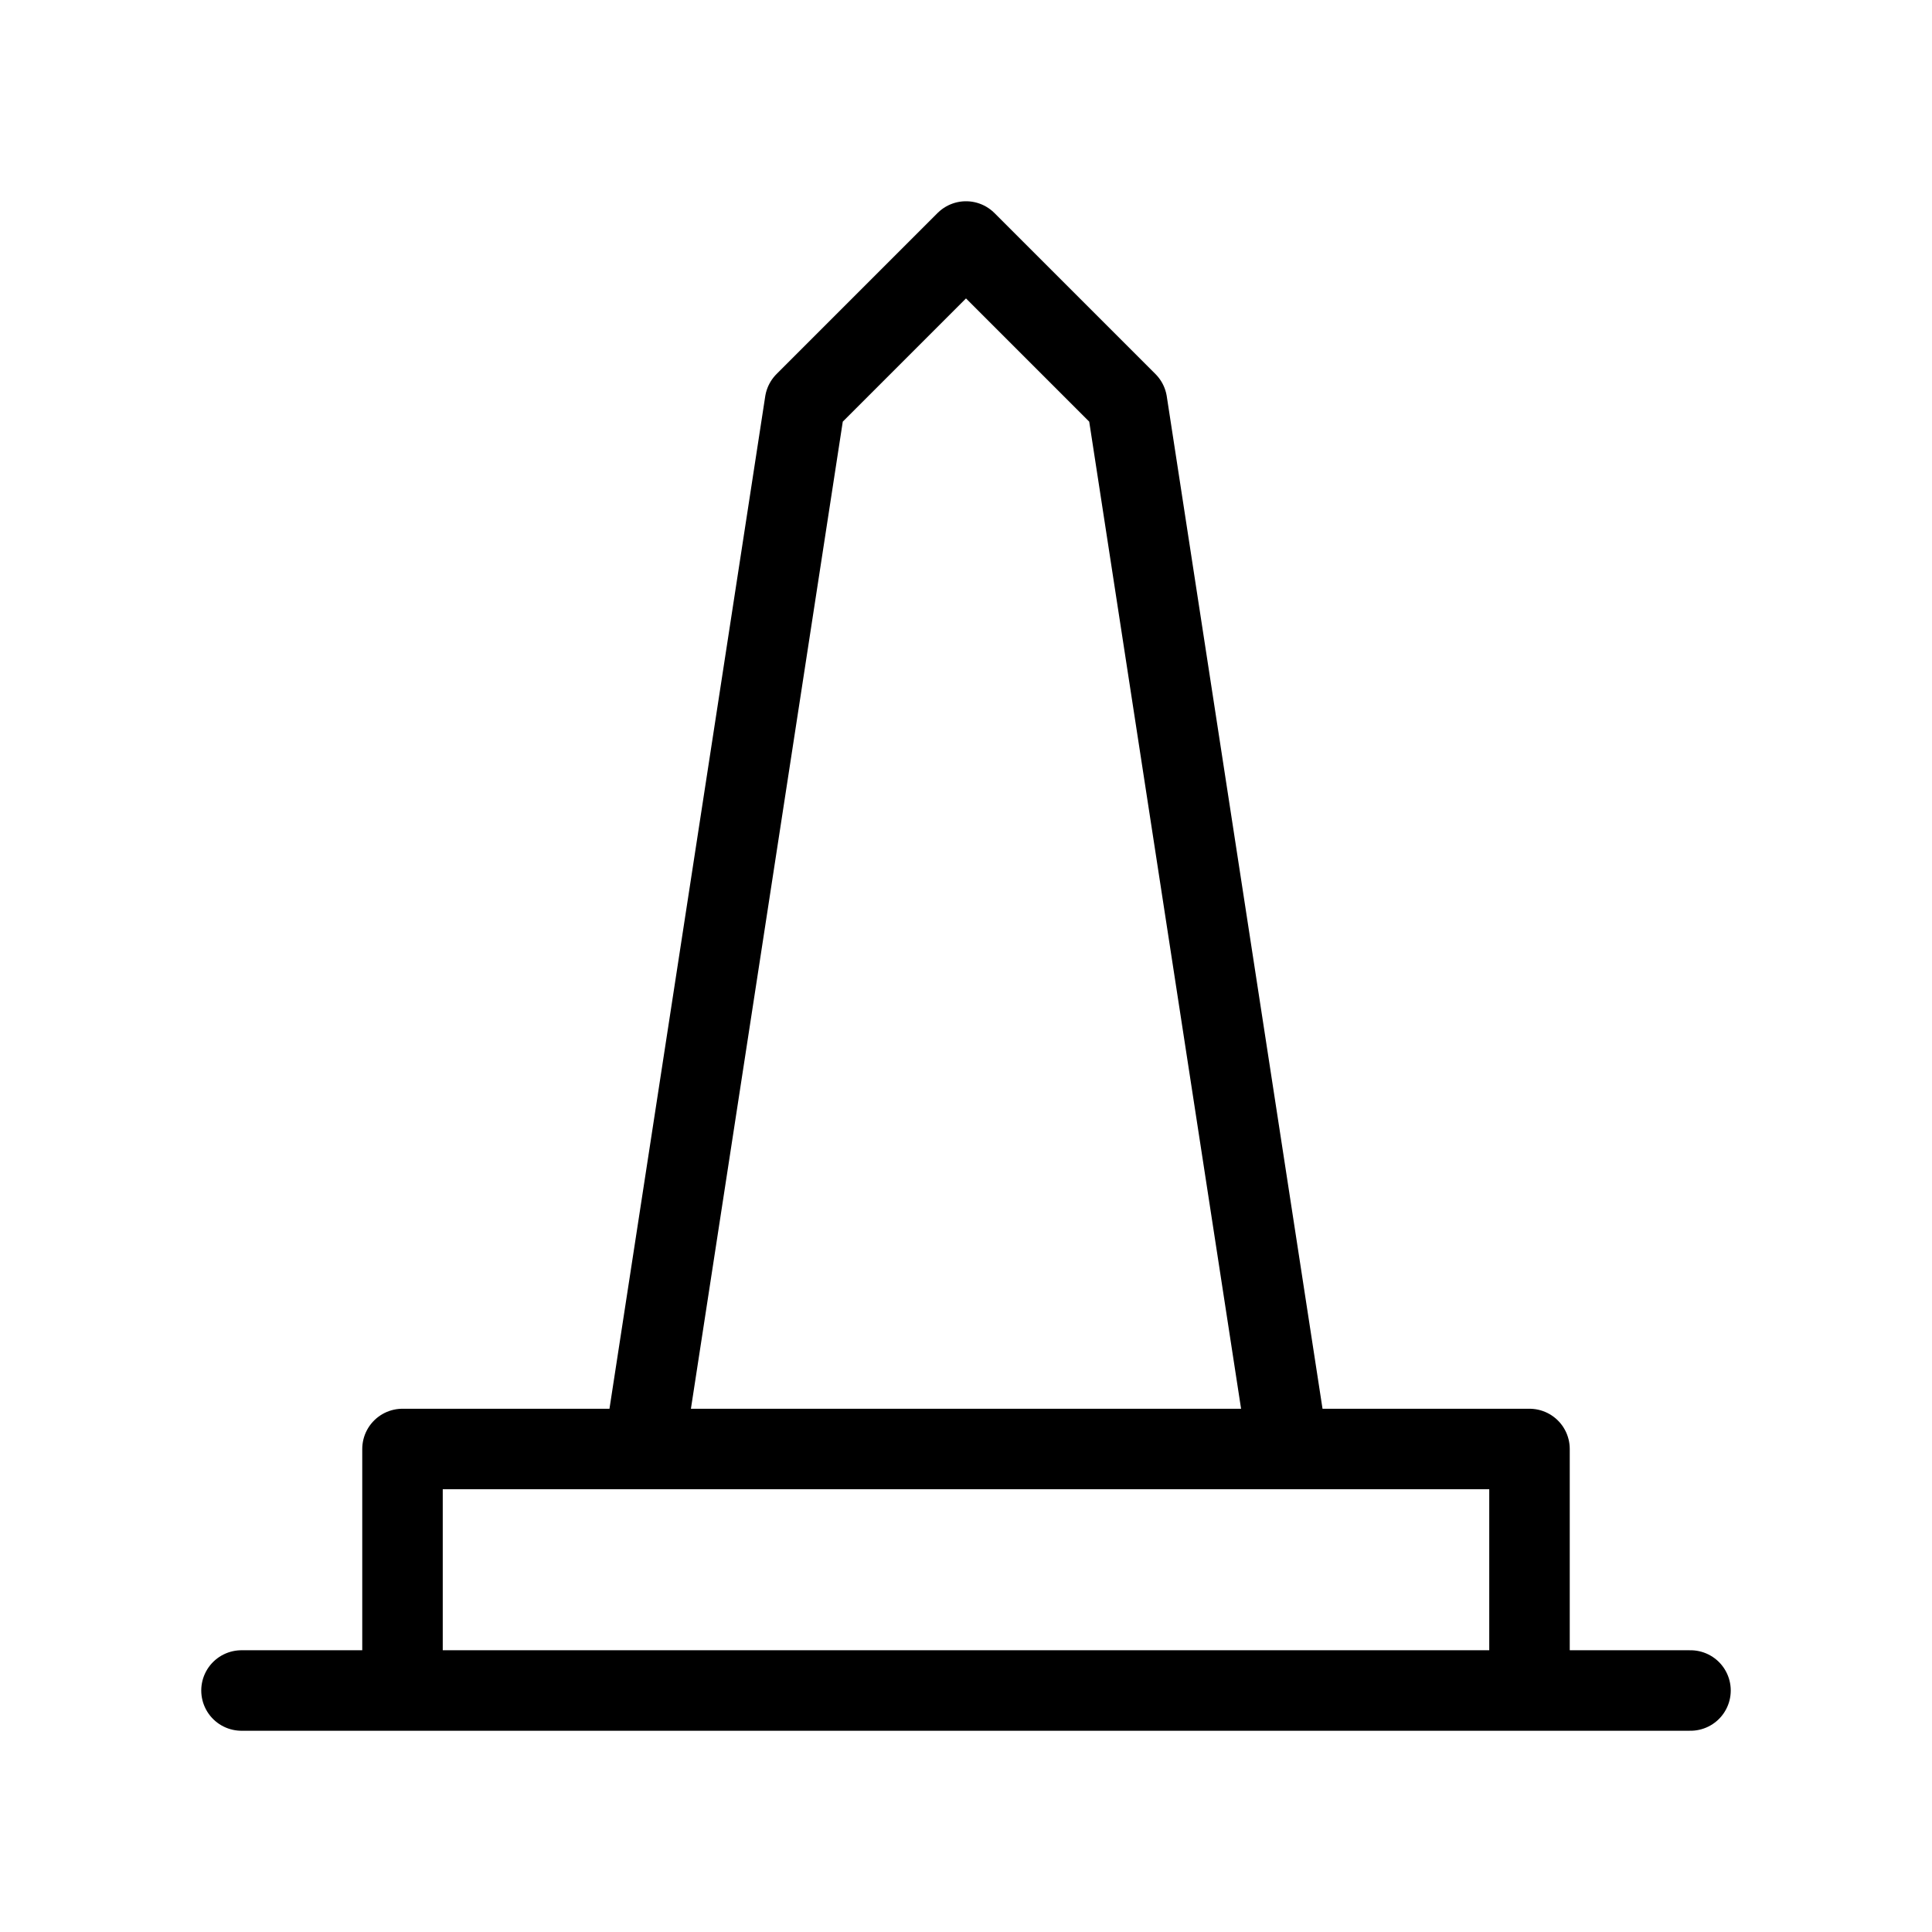
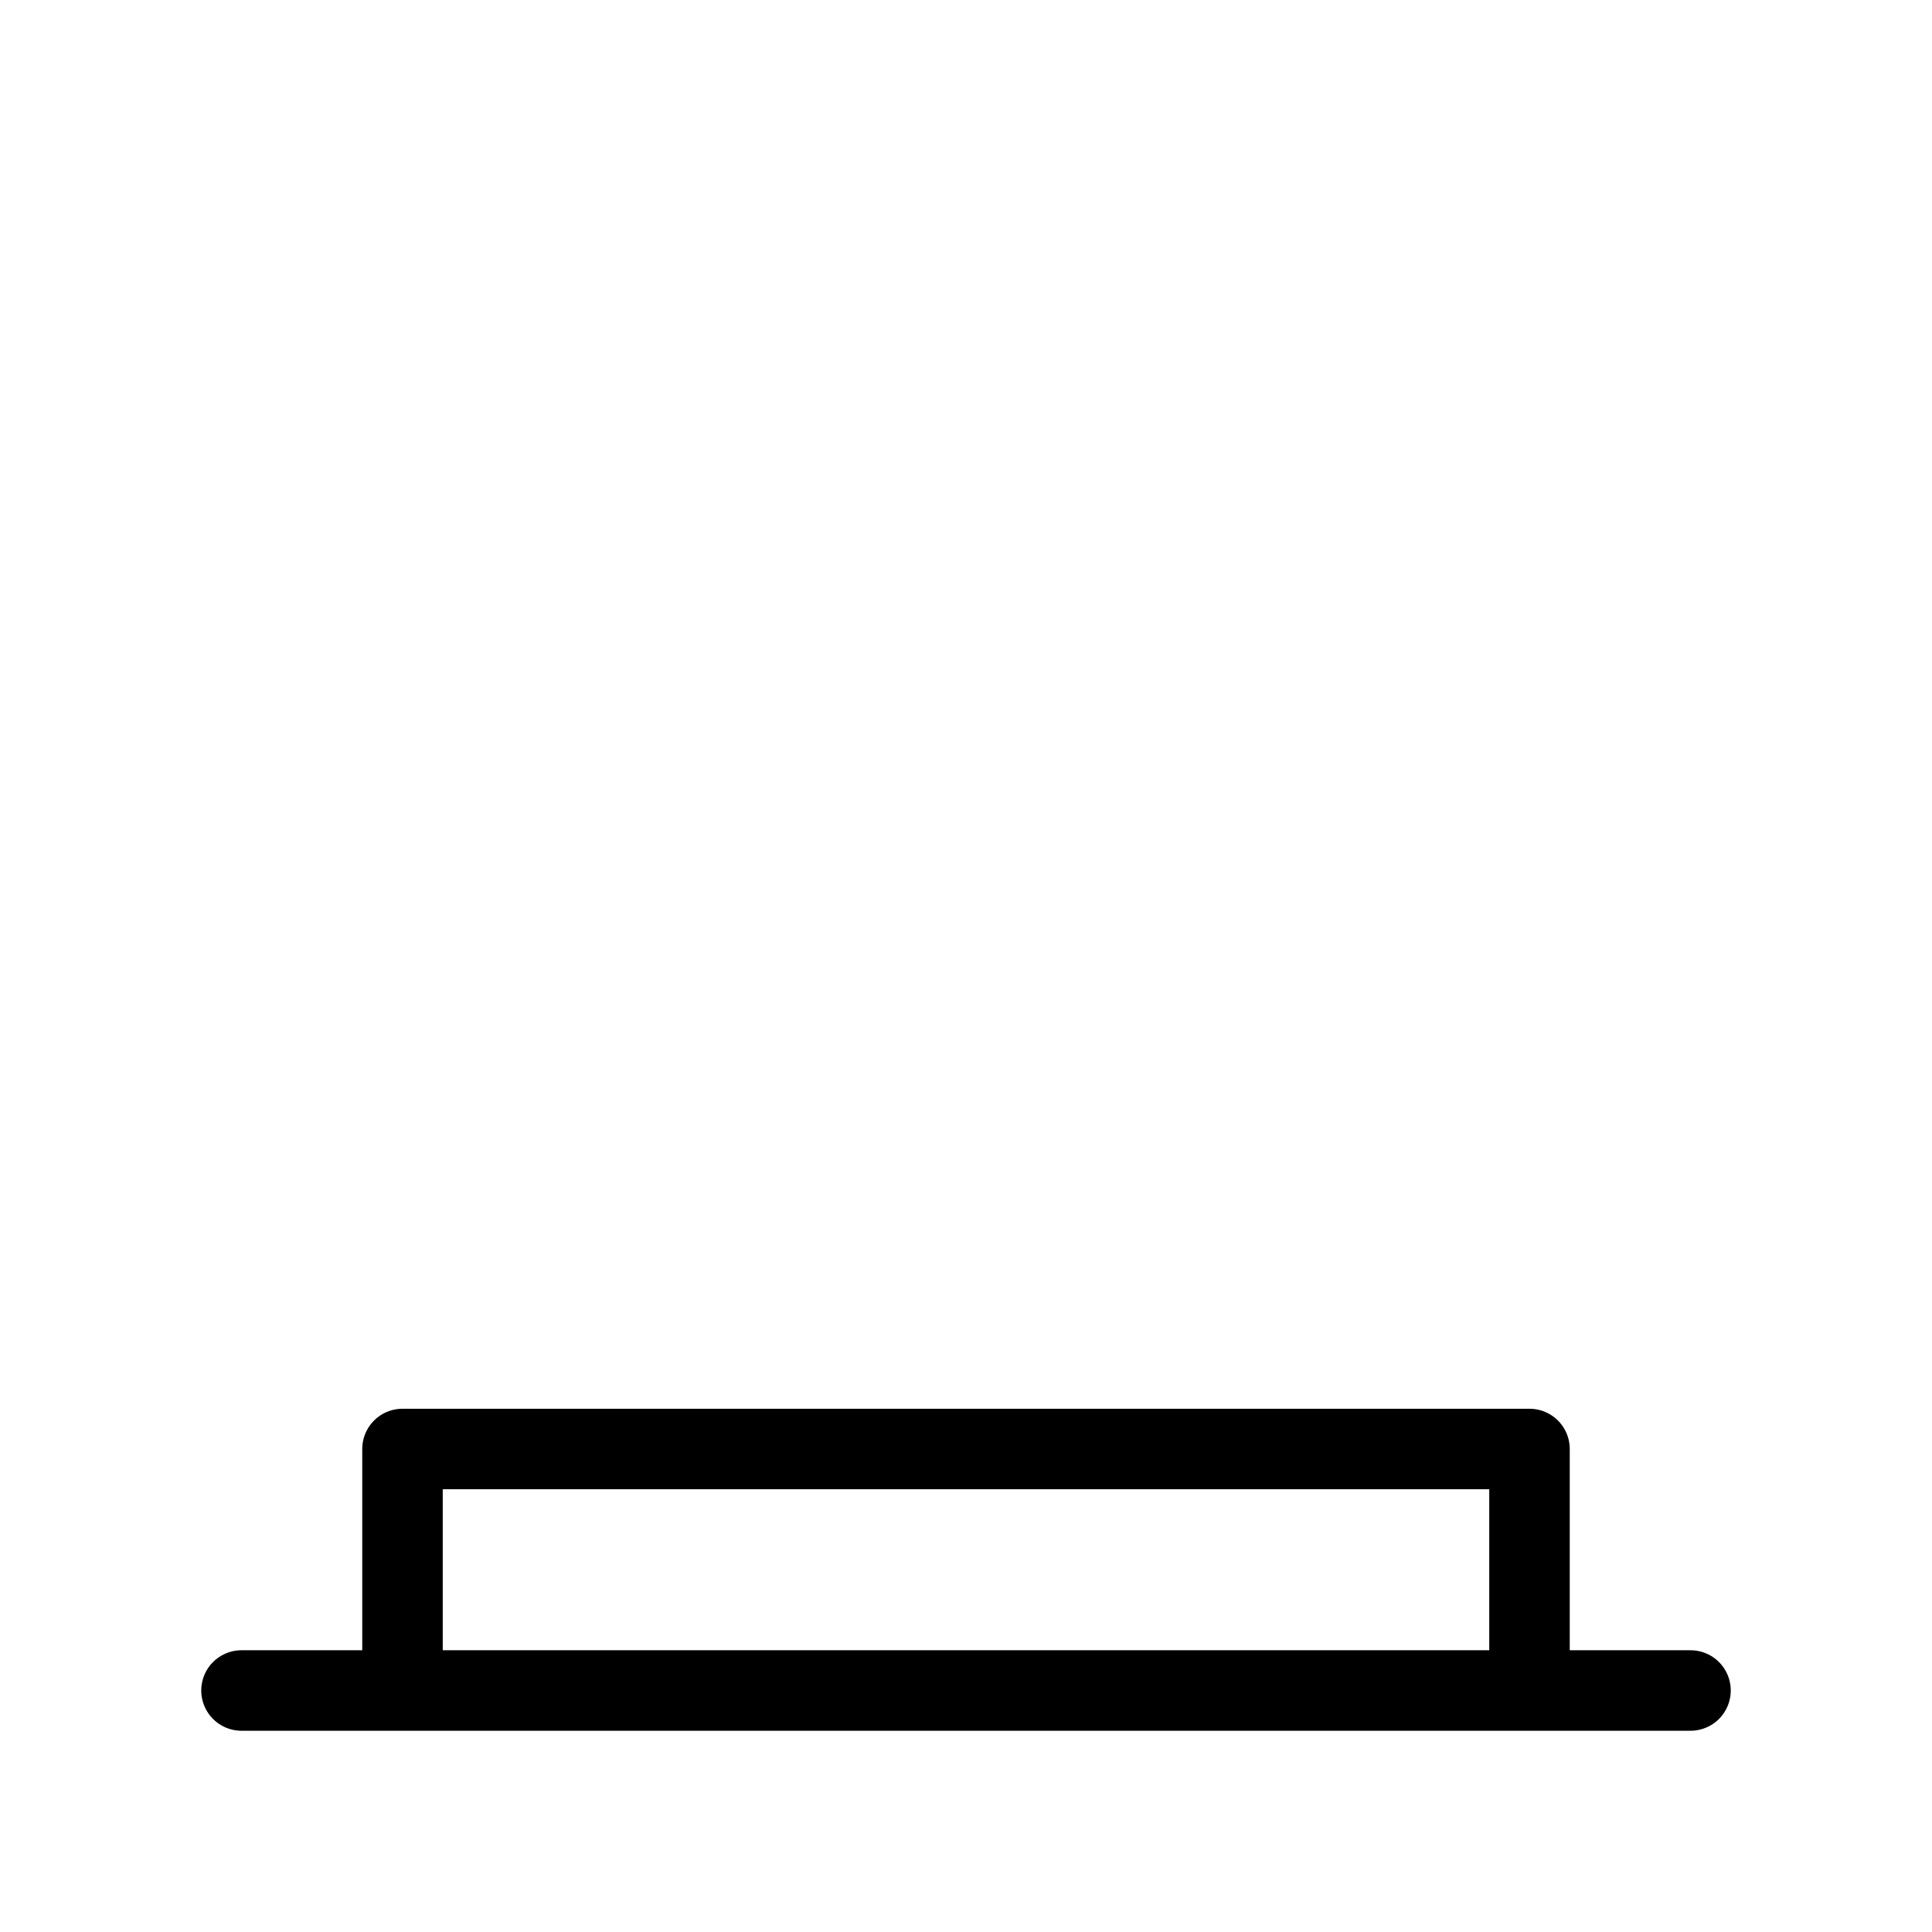
<svg xmlns="http://www.w3.org/2000/svg" width="24" height="24" viewbox="0 0 24 24" stroke-width="1" stroke="#000" fill="none" stroke-linecap="round" stroke-linejoin="round">
-   <path d="M8 18l2-13 2-2 2 2 2 13M5 21v-3h14v3M3 21h18" />
+   <path d="M8 18M5 21v-3h14v3M3 21h18" />
</svg>